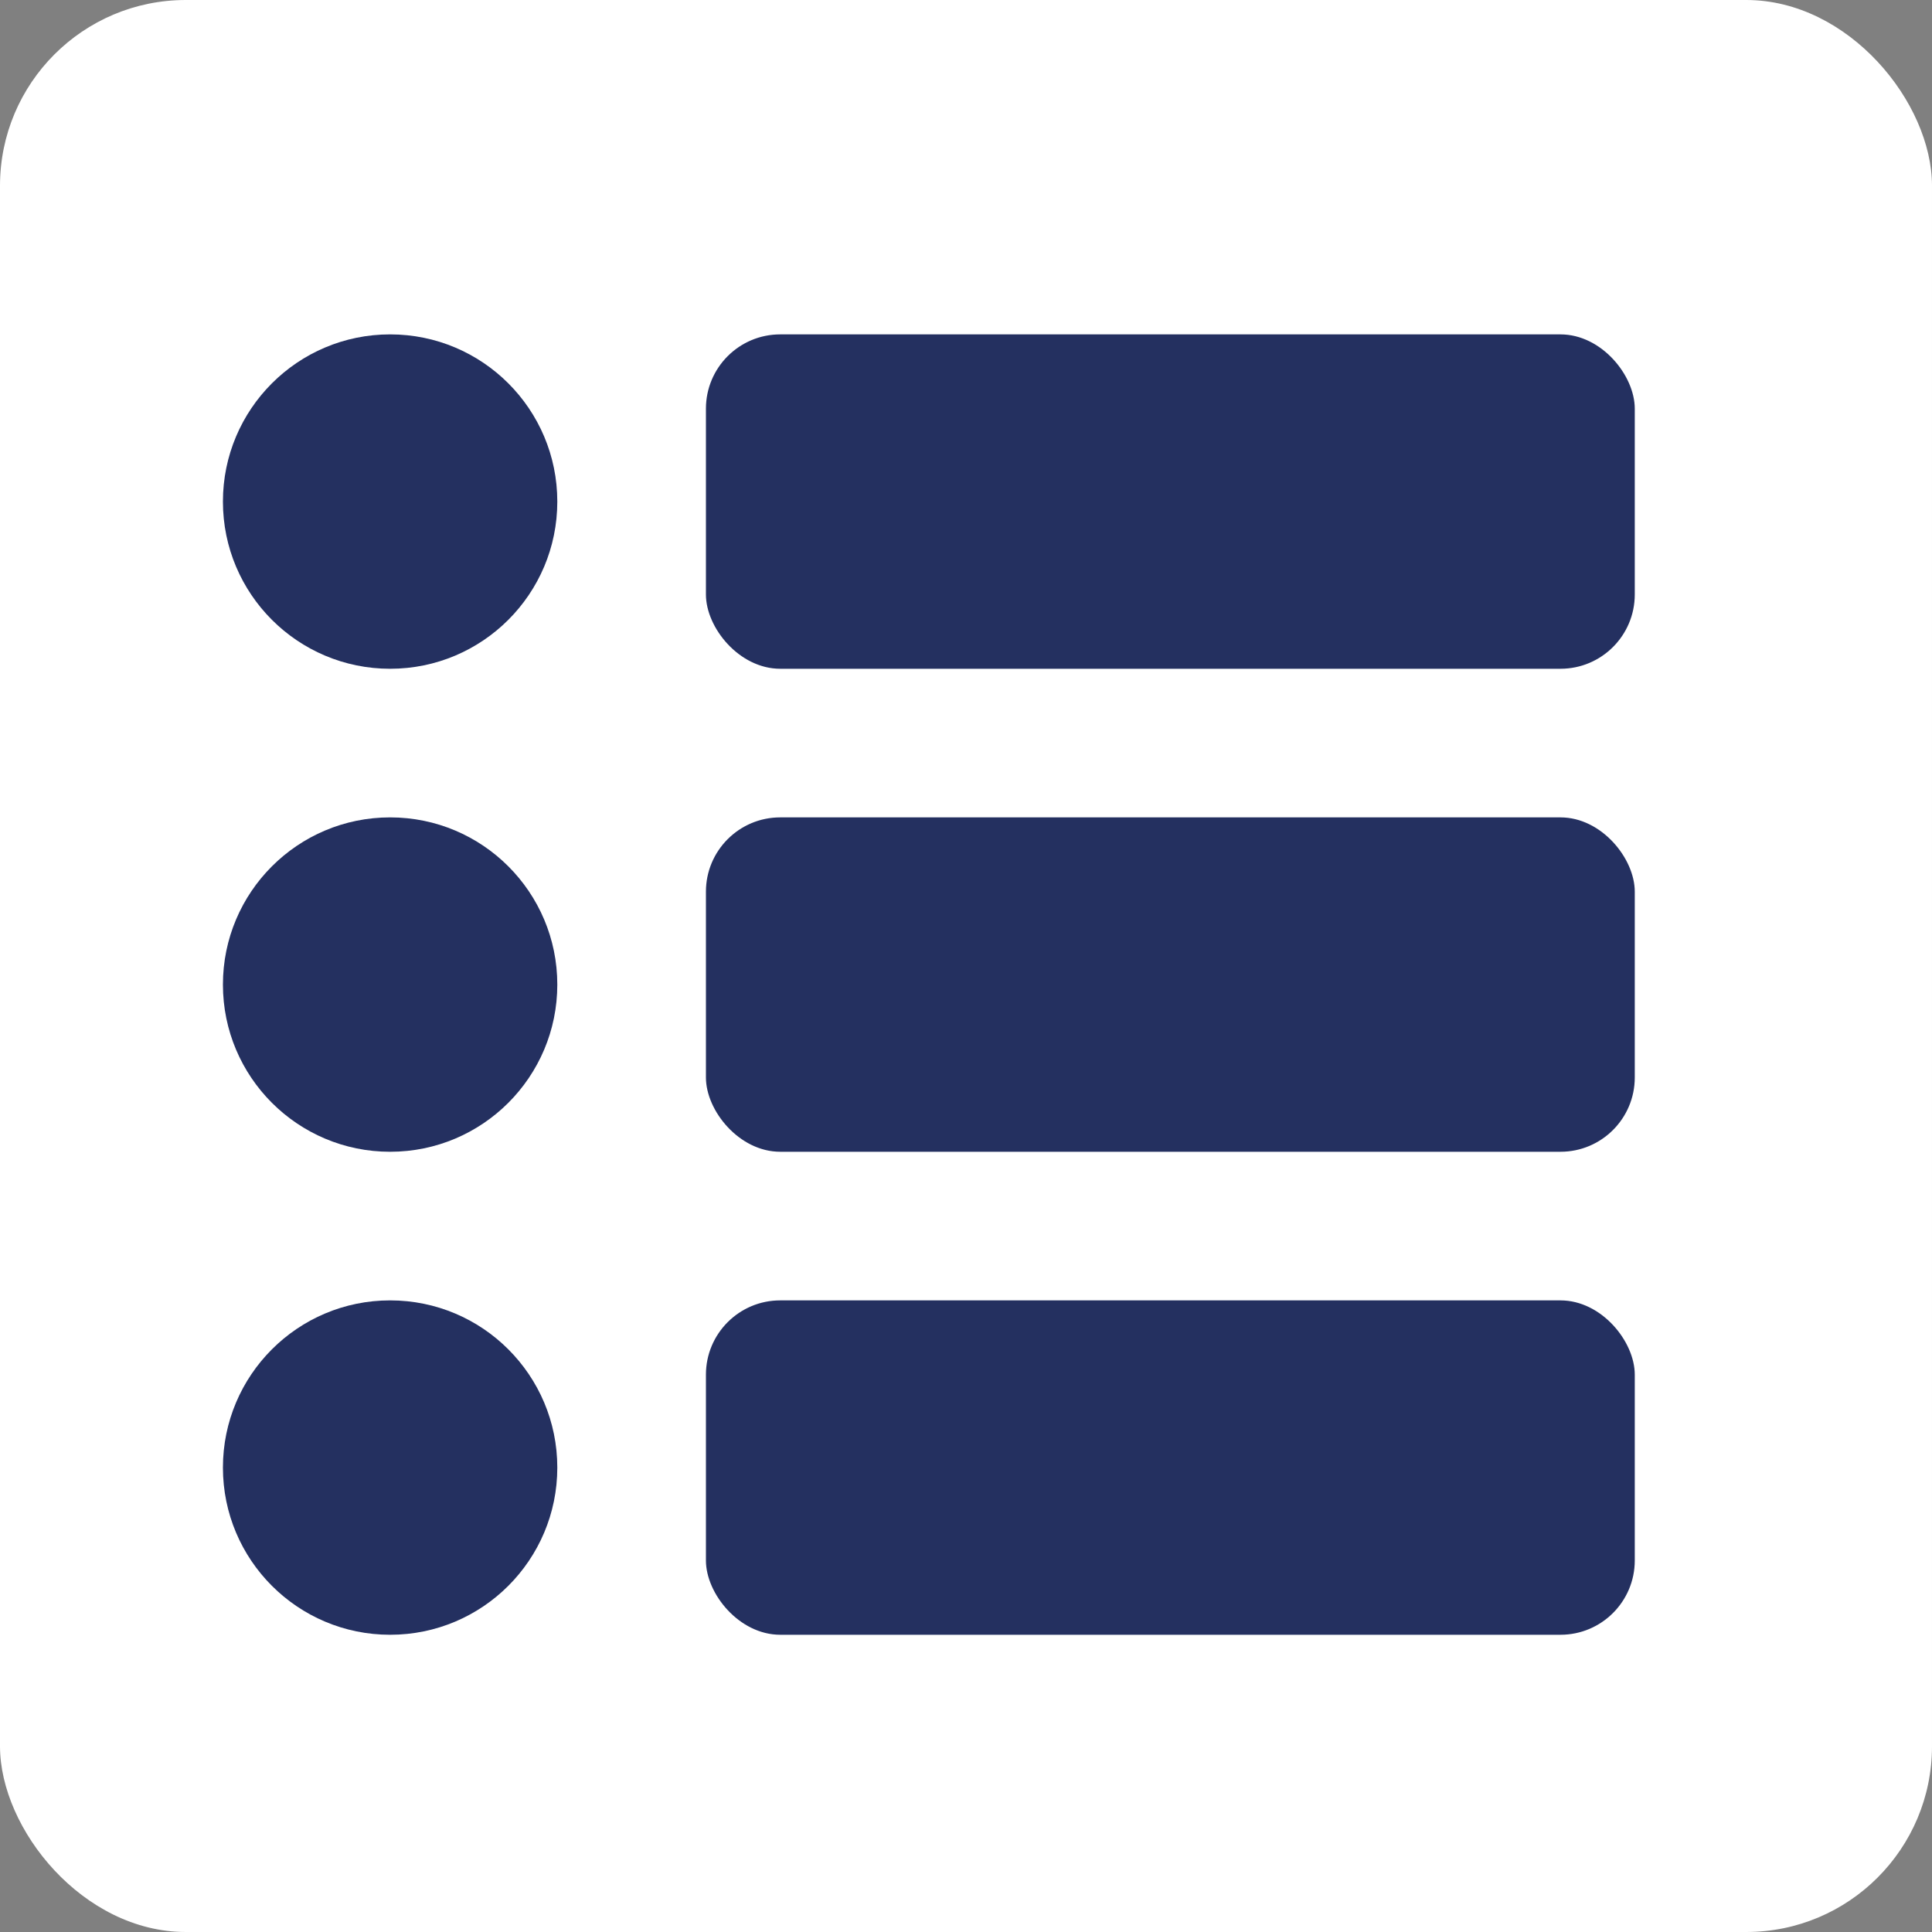
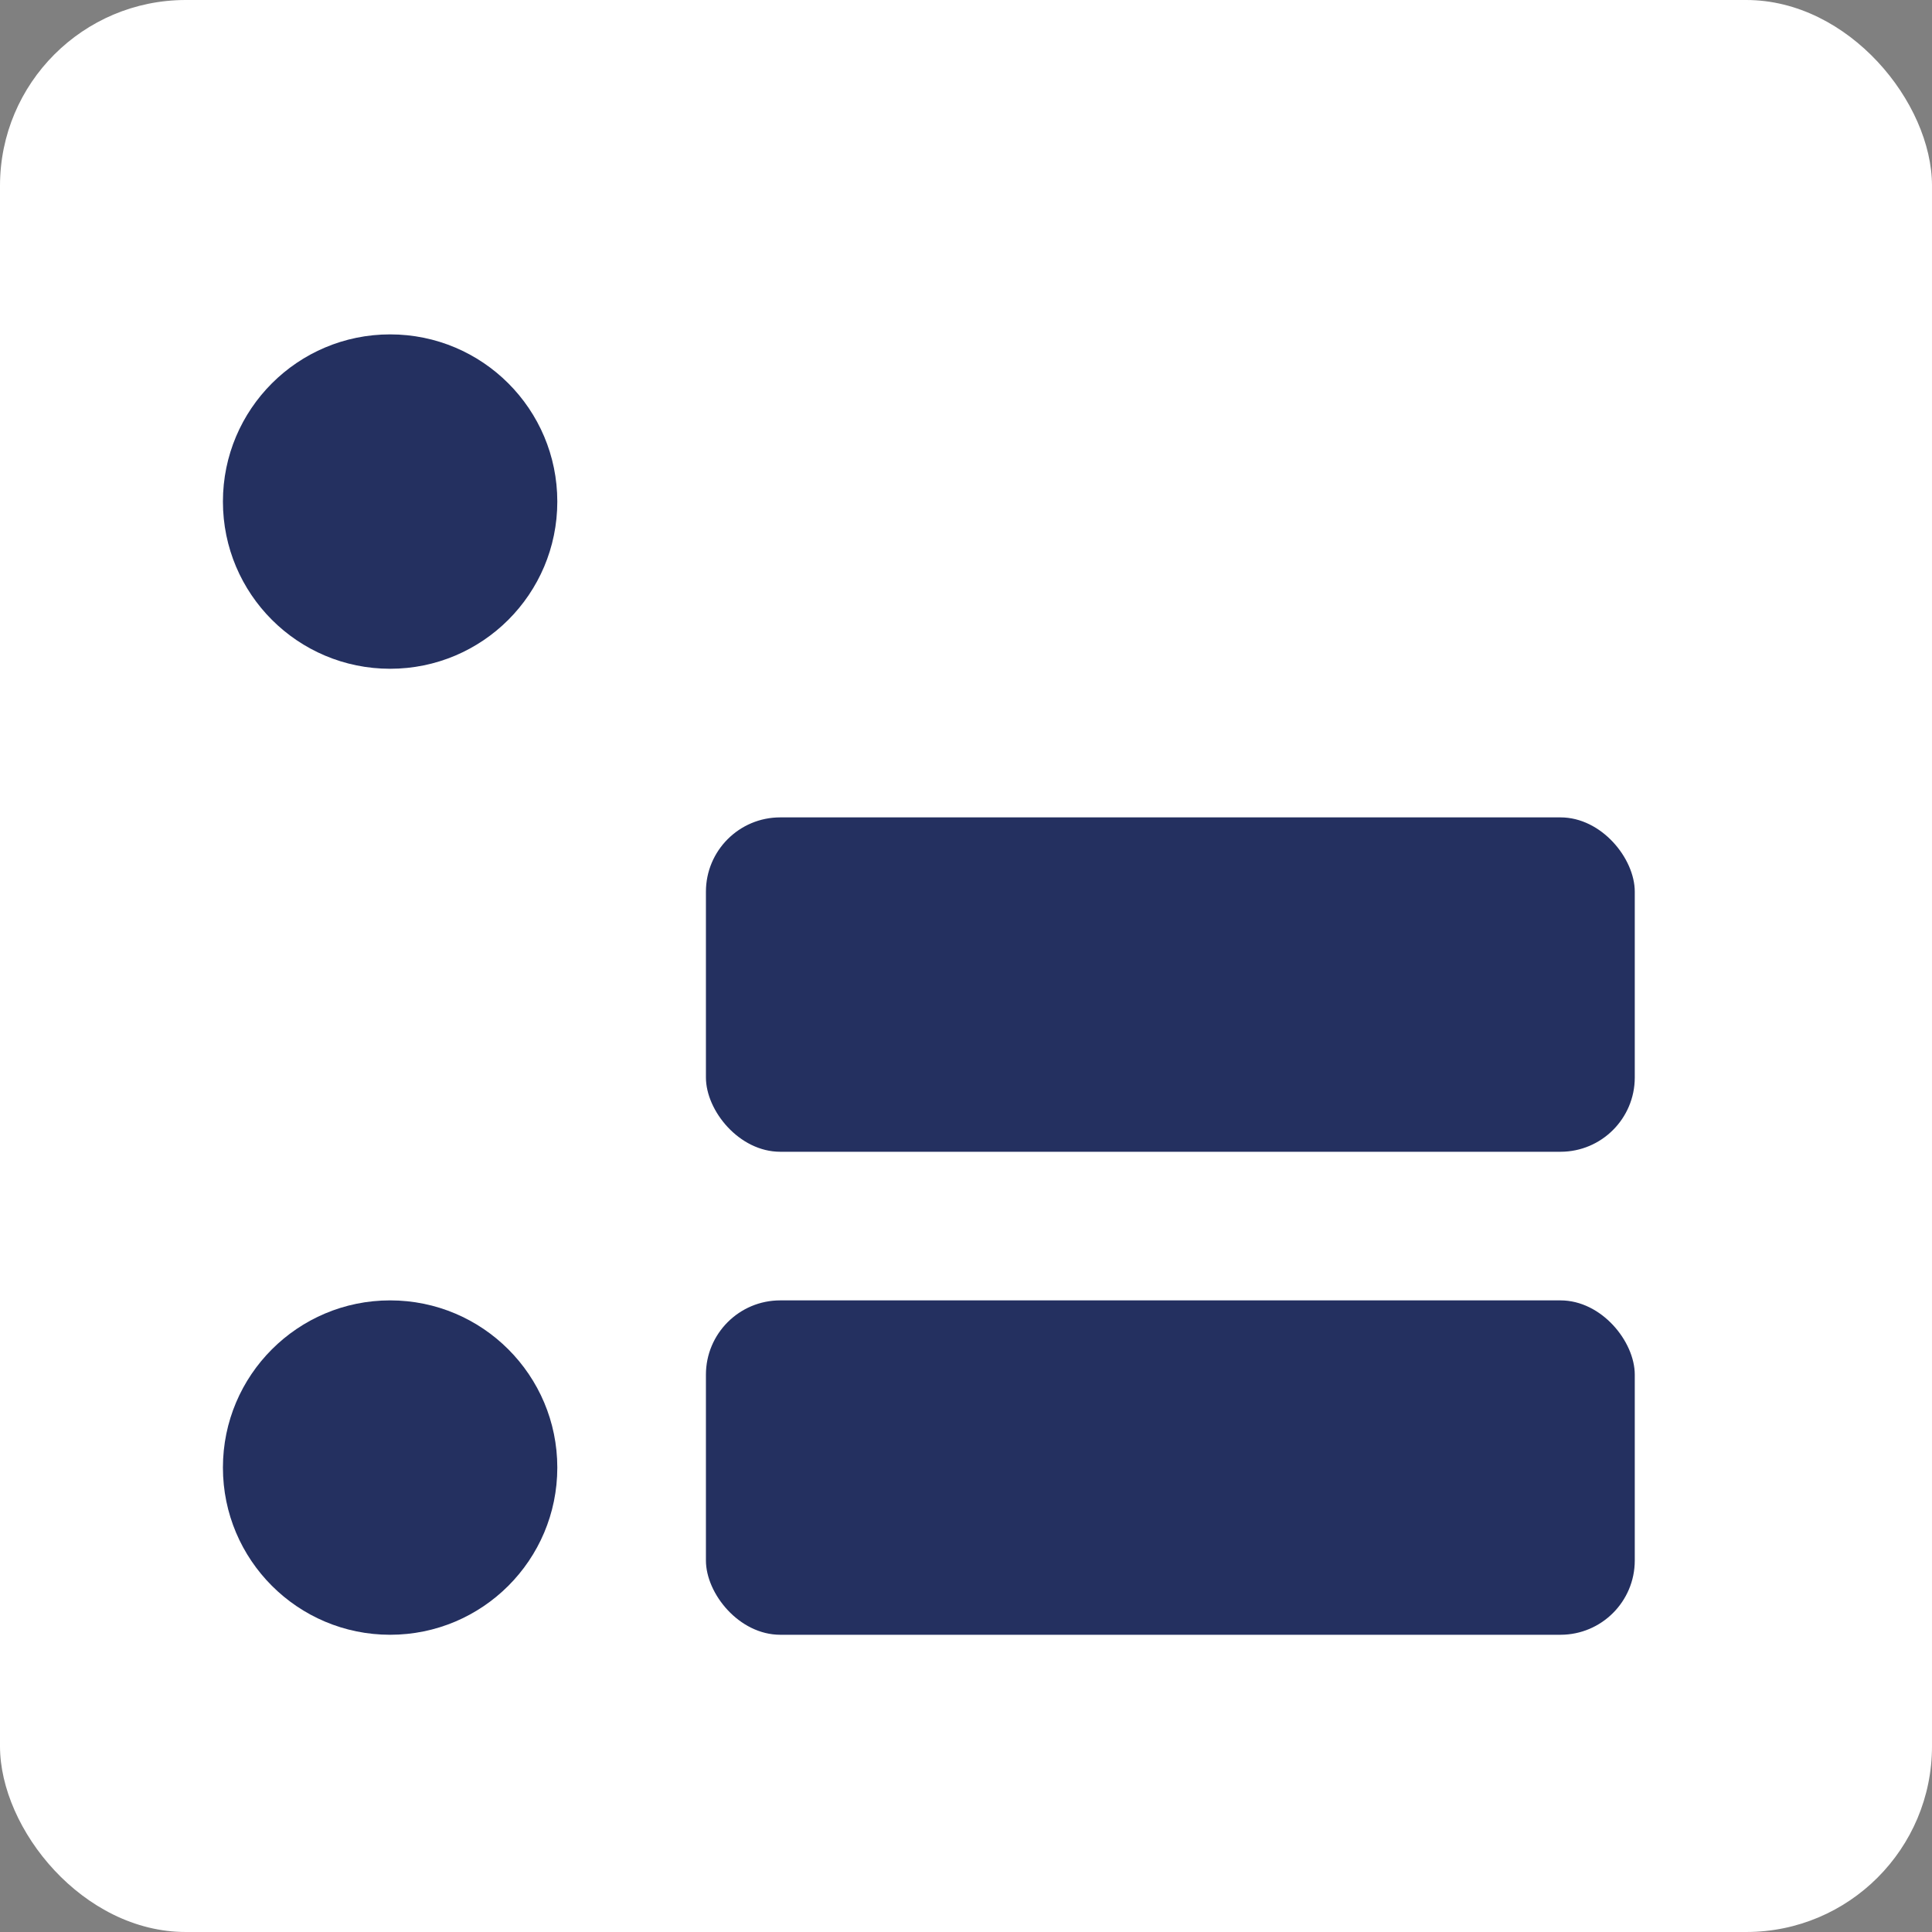
<svg xmlns="http://www.w3.org/2000/svg" width="52" height="52" viewBox="0 0 52 52" fill="none">
  <rect x="0" y="0" width="52" height="52" fill="#808080" stroke="none" />
  <rect width="52" height="52" rx="5" fill="white" />
  <circle cx="10.5" cy="13.5" r="4.5" fill="#243060" />
-   <circle cx="10.5" cy="26.5" r="4.5" fill="#243060" />
  <circle cx="10.5" cy="39.5" r="4.5" fill="#243060" />
-   <rect x="19" y="9" width="25" height="9" rx="2" fill="#243060" />
  <rect x="19" y="22" width="25" height="9" rx="2" fill="#243060" />
  <rect x="19" y="35" width="25" height="9" rx="2" fill="#243060" />
</svg>